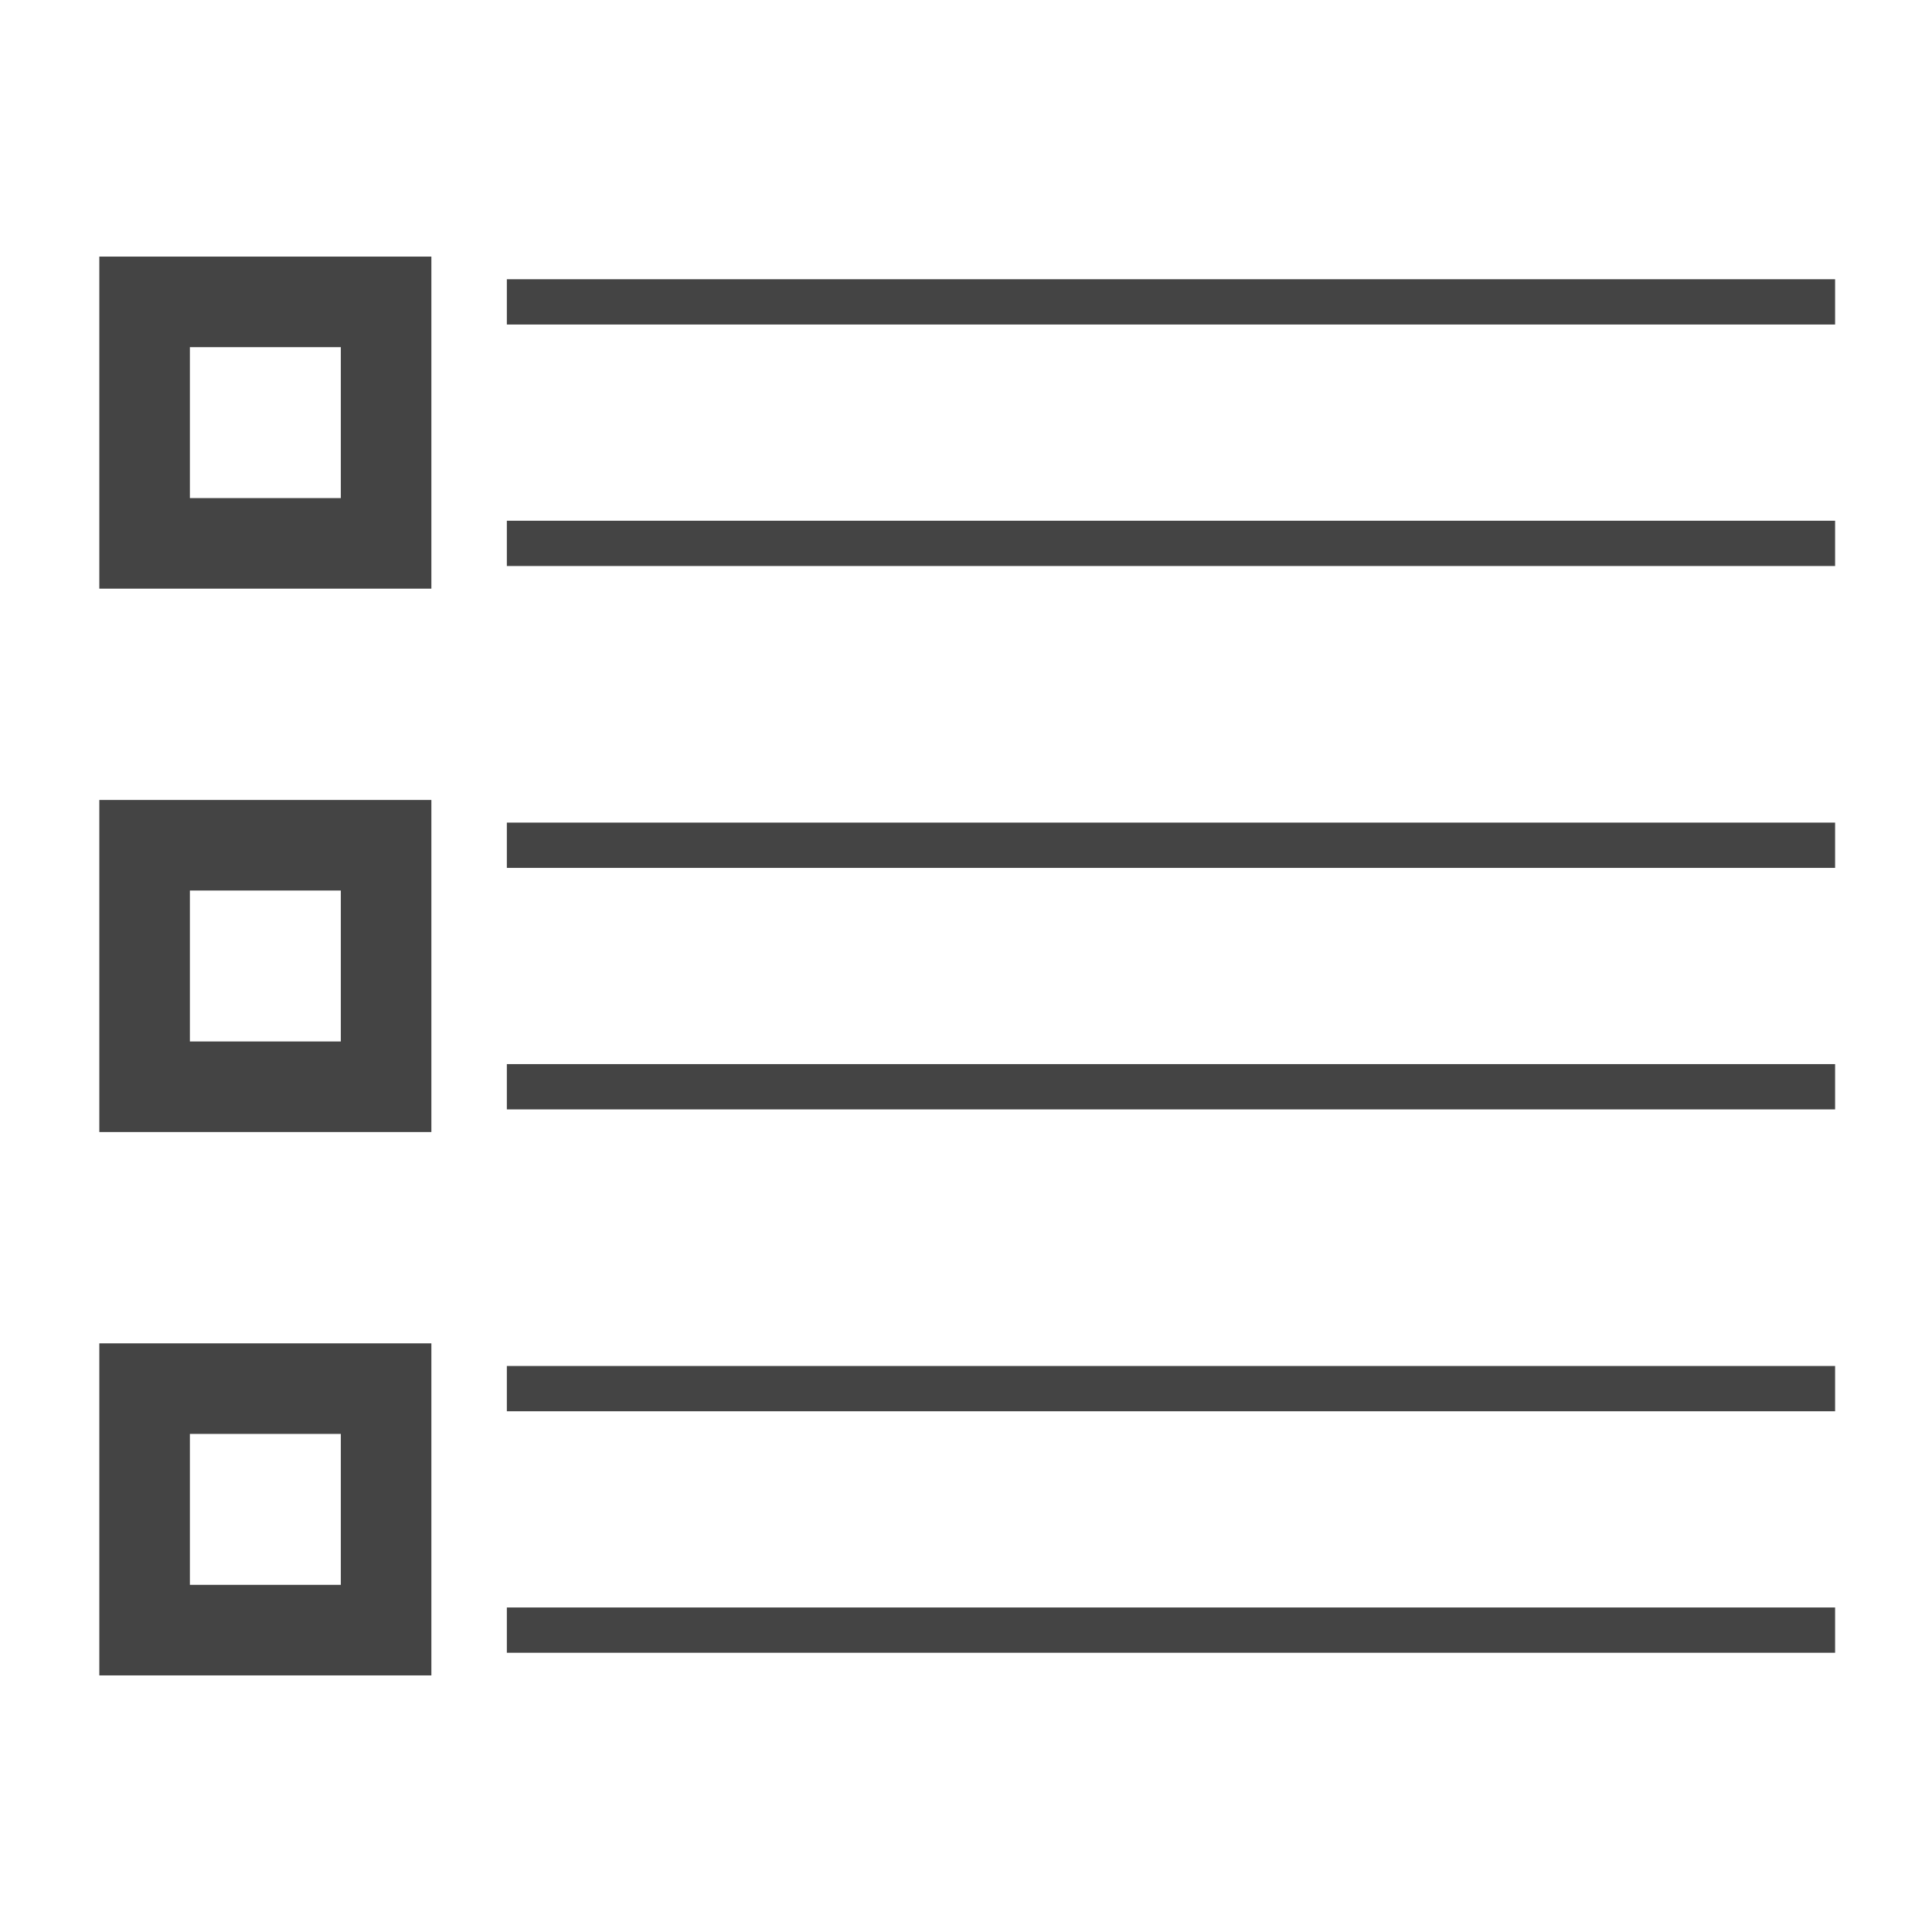
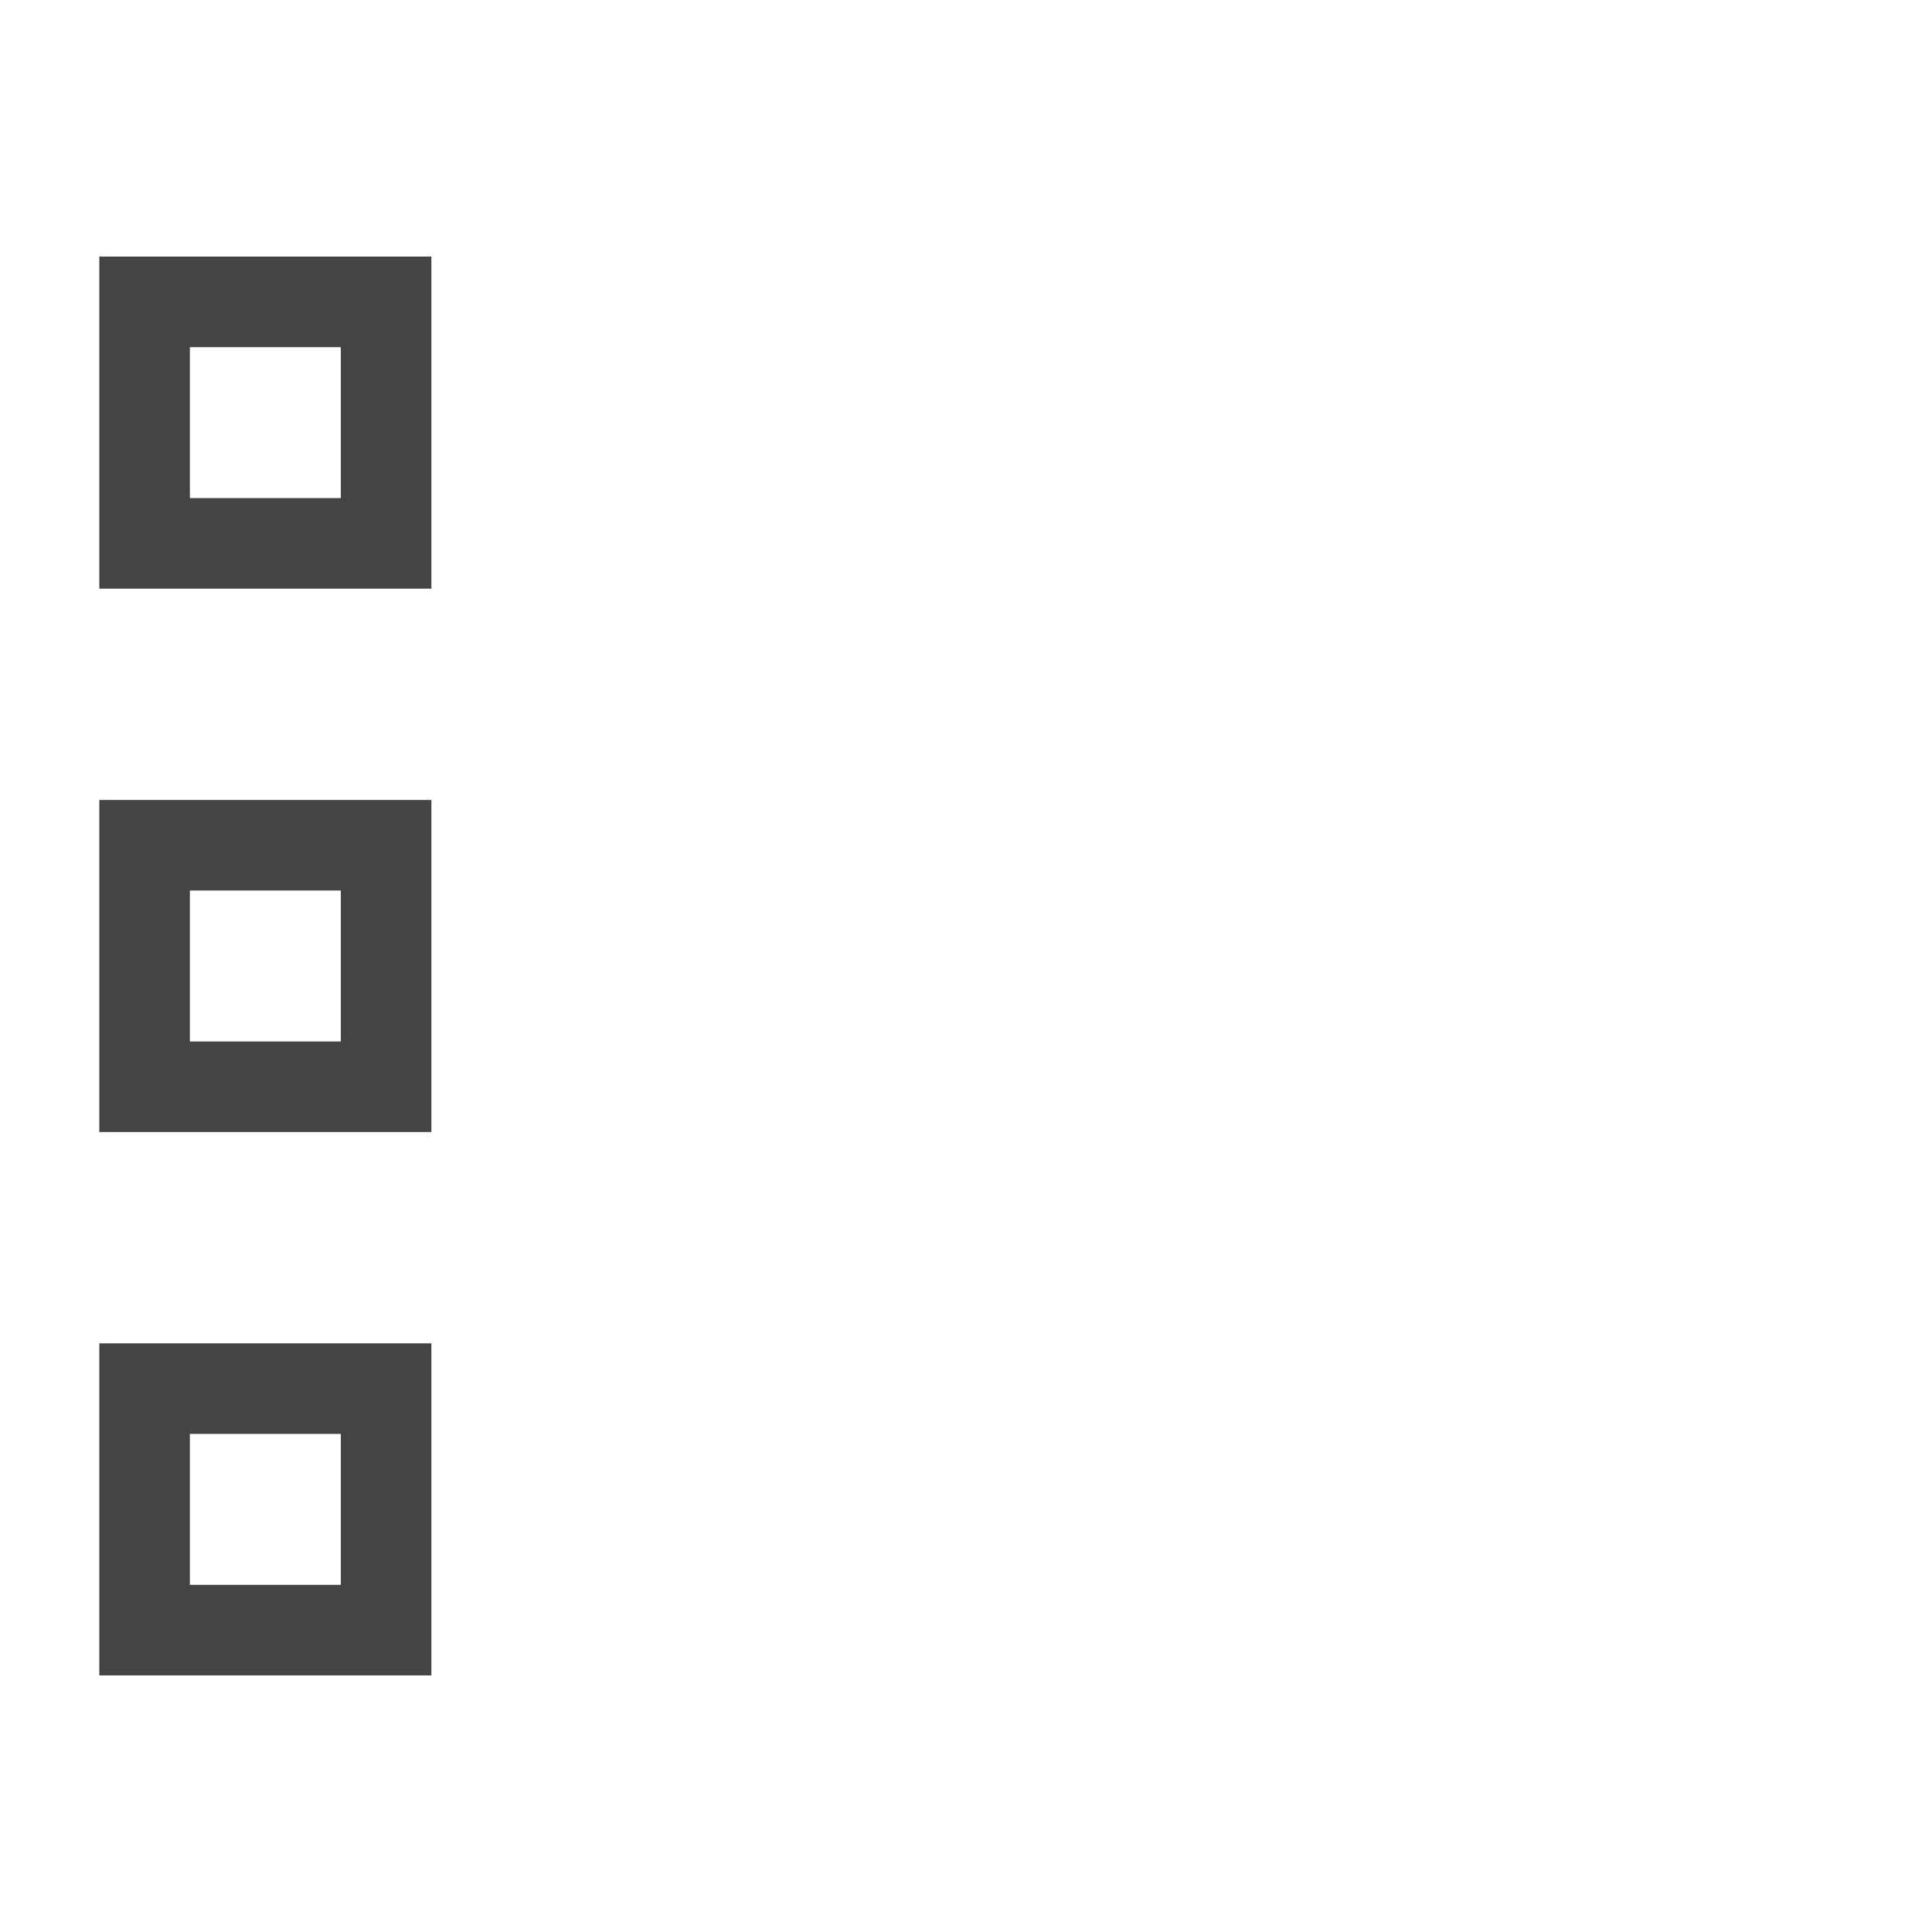
<svg xmlns="http://www.w3.org/2000/svg" width="256" height="256" viewBox="0 0 256 256" data-tags="View List">
  <g transform="translate(0,0)">
-     <path d="M972.64 876h-704v-24h704zM972.64 748h-704v-24h704zM972.64 588h-704v-24h704zM972.64 460h-704v-24h704zM972.64 300h-704v-24h704zM972.64 172h-704v-24h704z " transform="translate(0,0) scale(0.25,0.25)" fill="#444444" style="undefined" />
    <path d="M228.64 888h-176v-176h176zM100.64 840h80v-80h-80zM228.64 600h-176v-176h176zM100.64 552h80v-80h-80zM228.64 312h-176v-176h176zM100.64 264h80v-80h-80z " transform="translate(0,0) scale(0.25,0.25)" fill="#444444" style="undefined" />
  </g>
</svg>